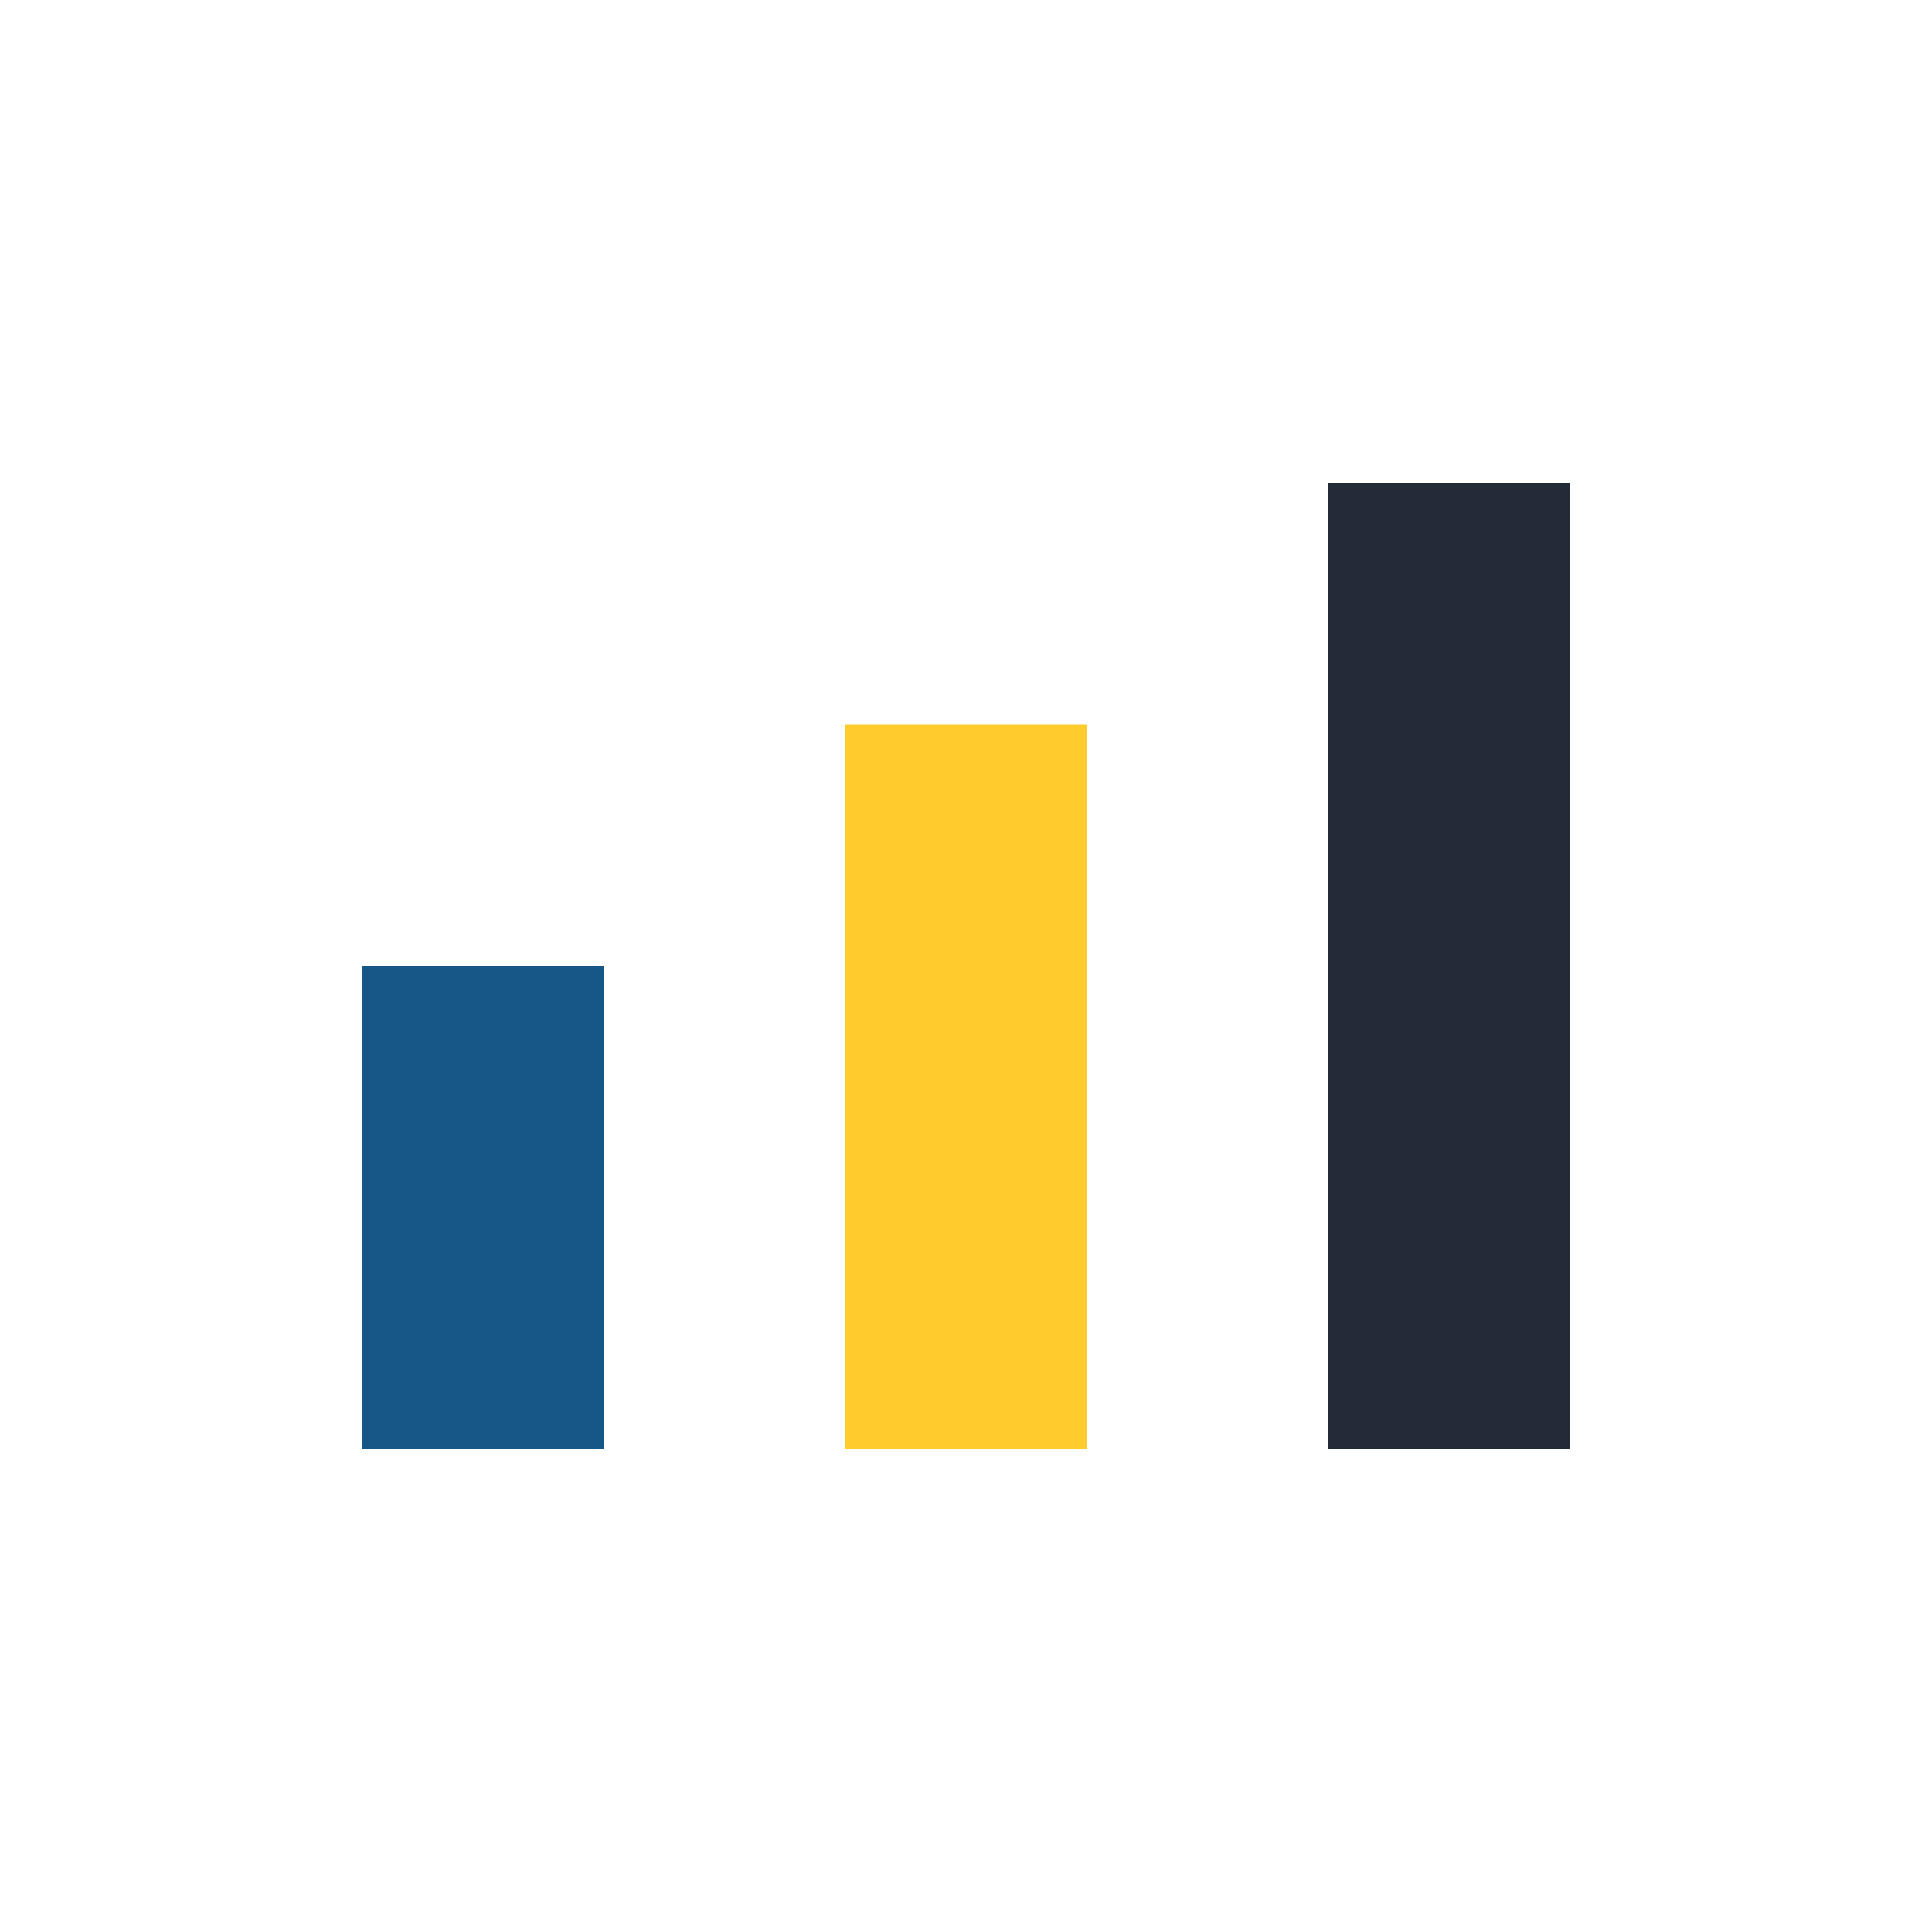
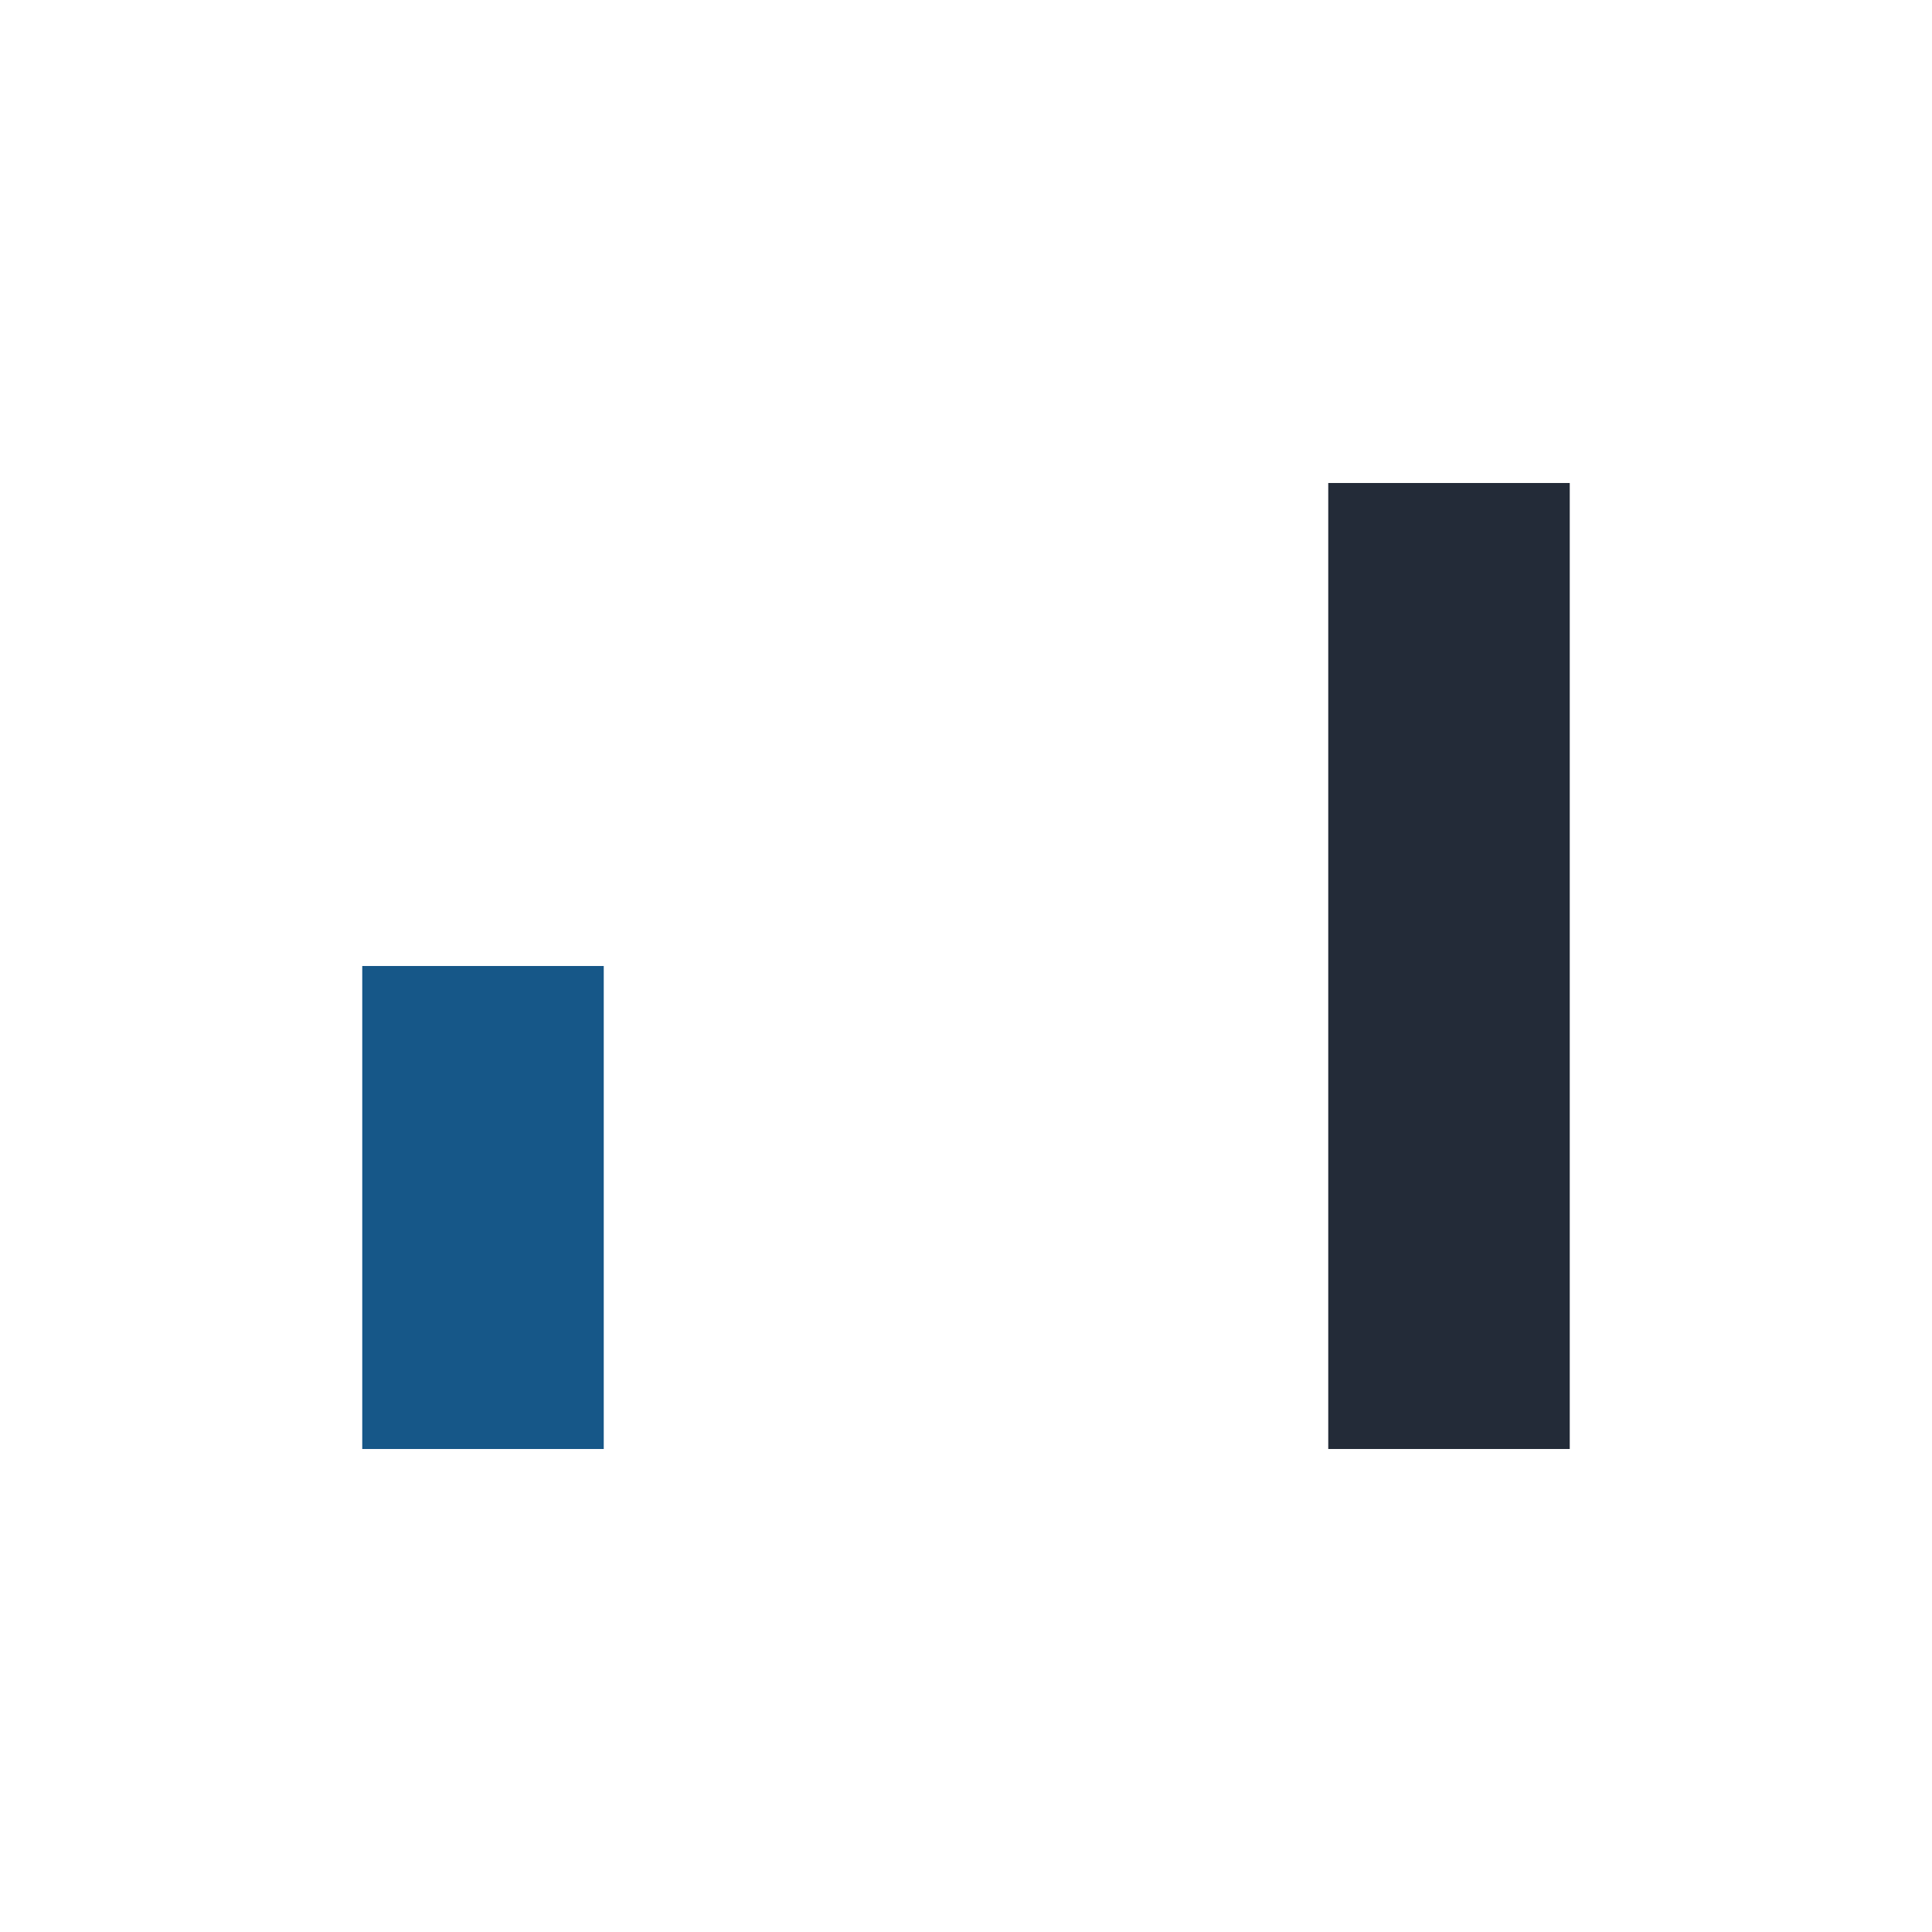
<svg xmlns="http://www.w3.org/2000/svg" width="32" height="32" viewBox="0 0 32 32">
  <rect x="6" y="16" width="4" height="8" fill="#165788" />
-   <rect x="14" y="12" width="4" height="12" fill="#FFCB2D" />
  <rect x="22" y="8" width="4" height="16" fill="#232B38" />
</svg>